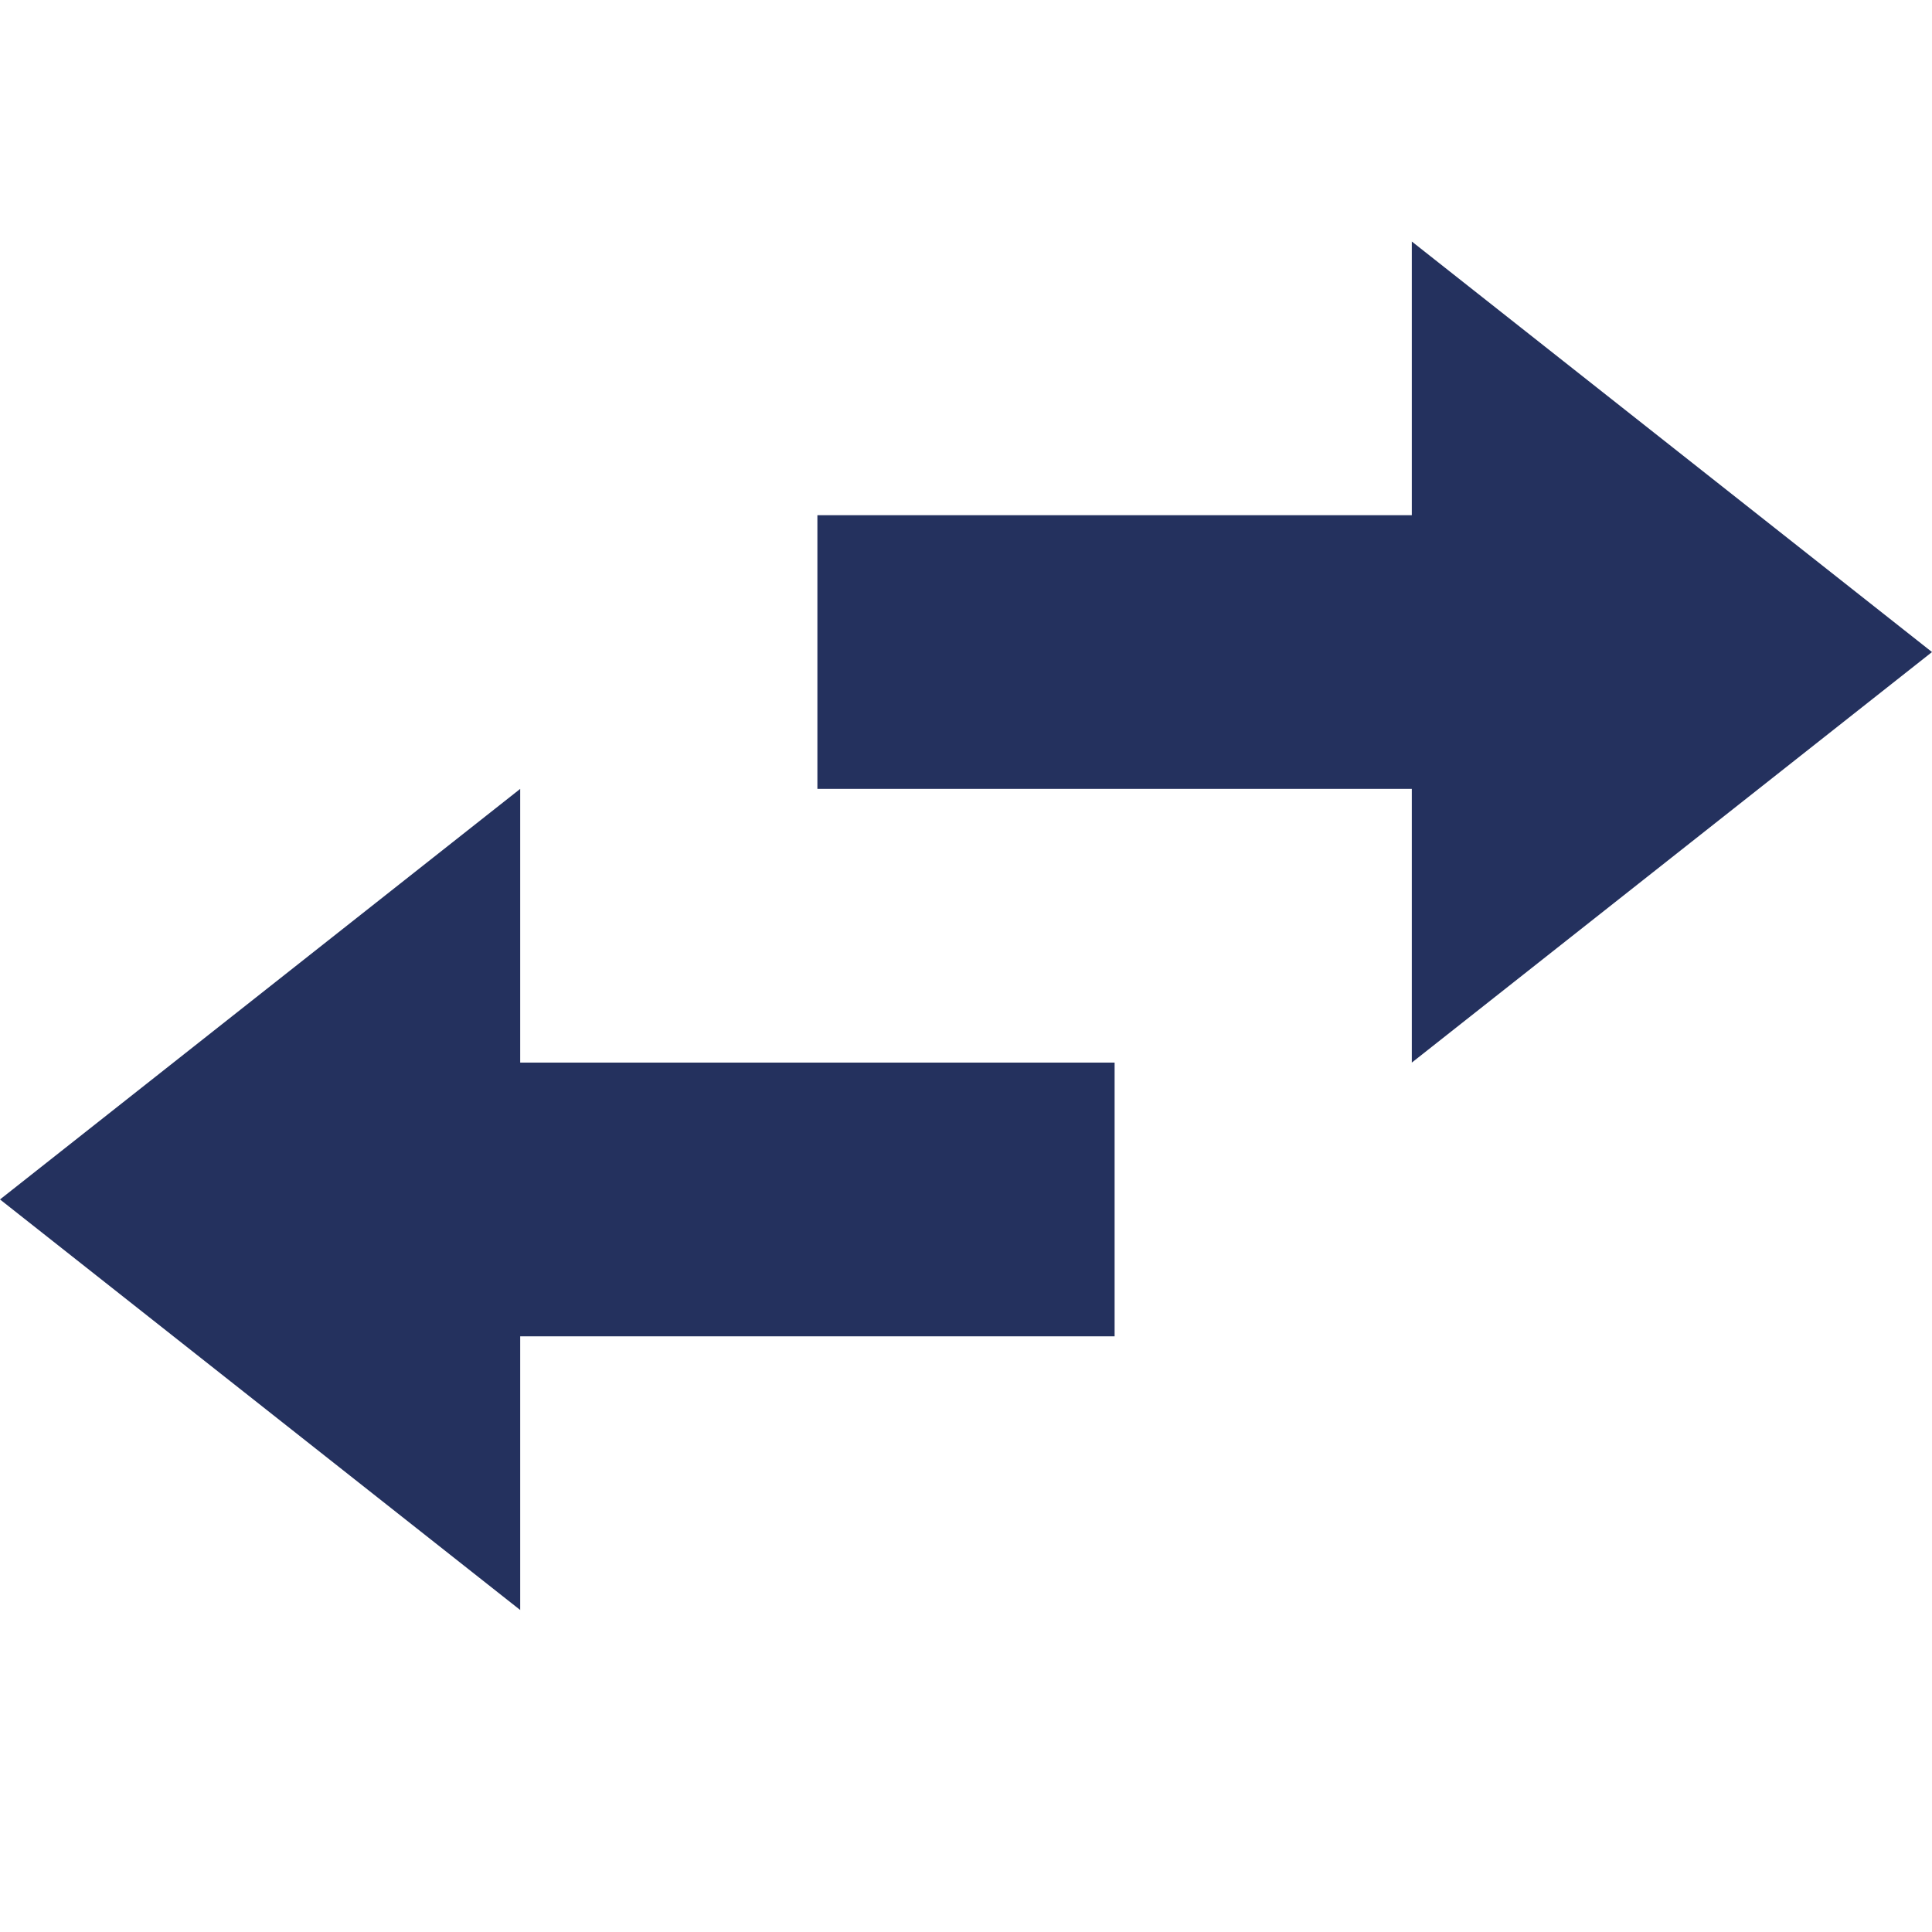
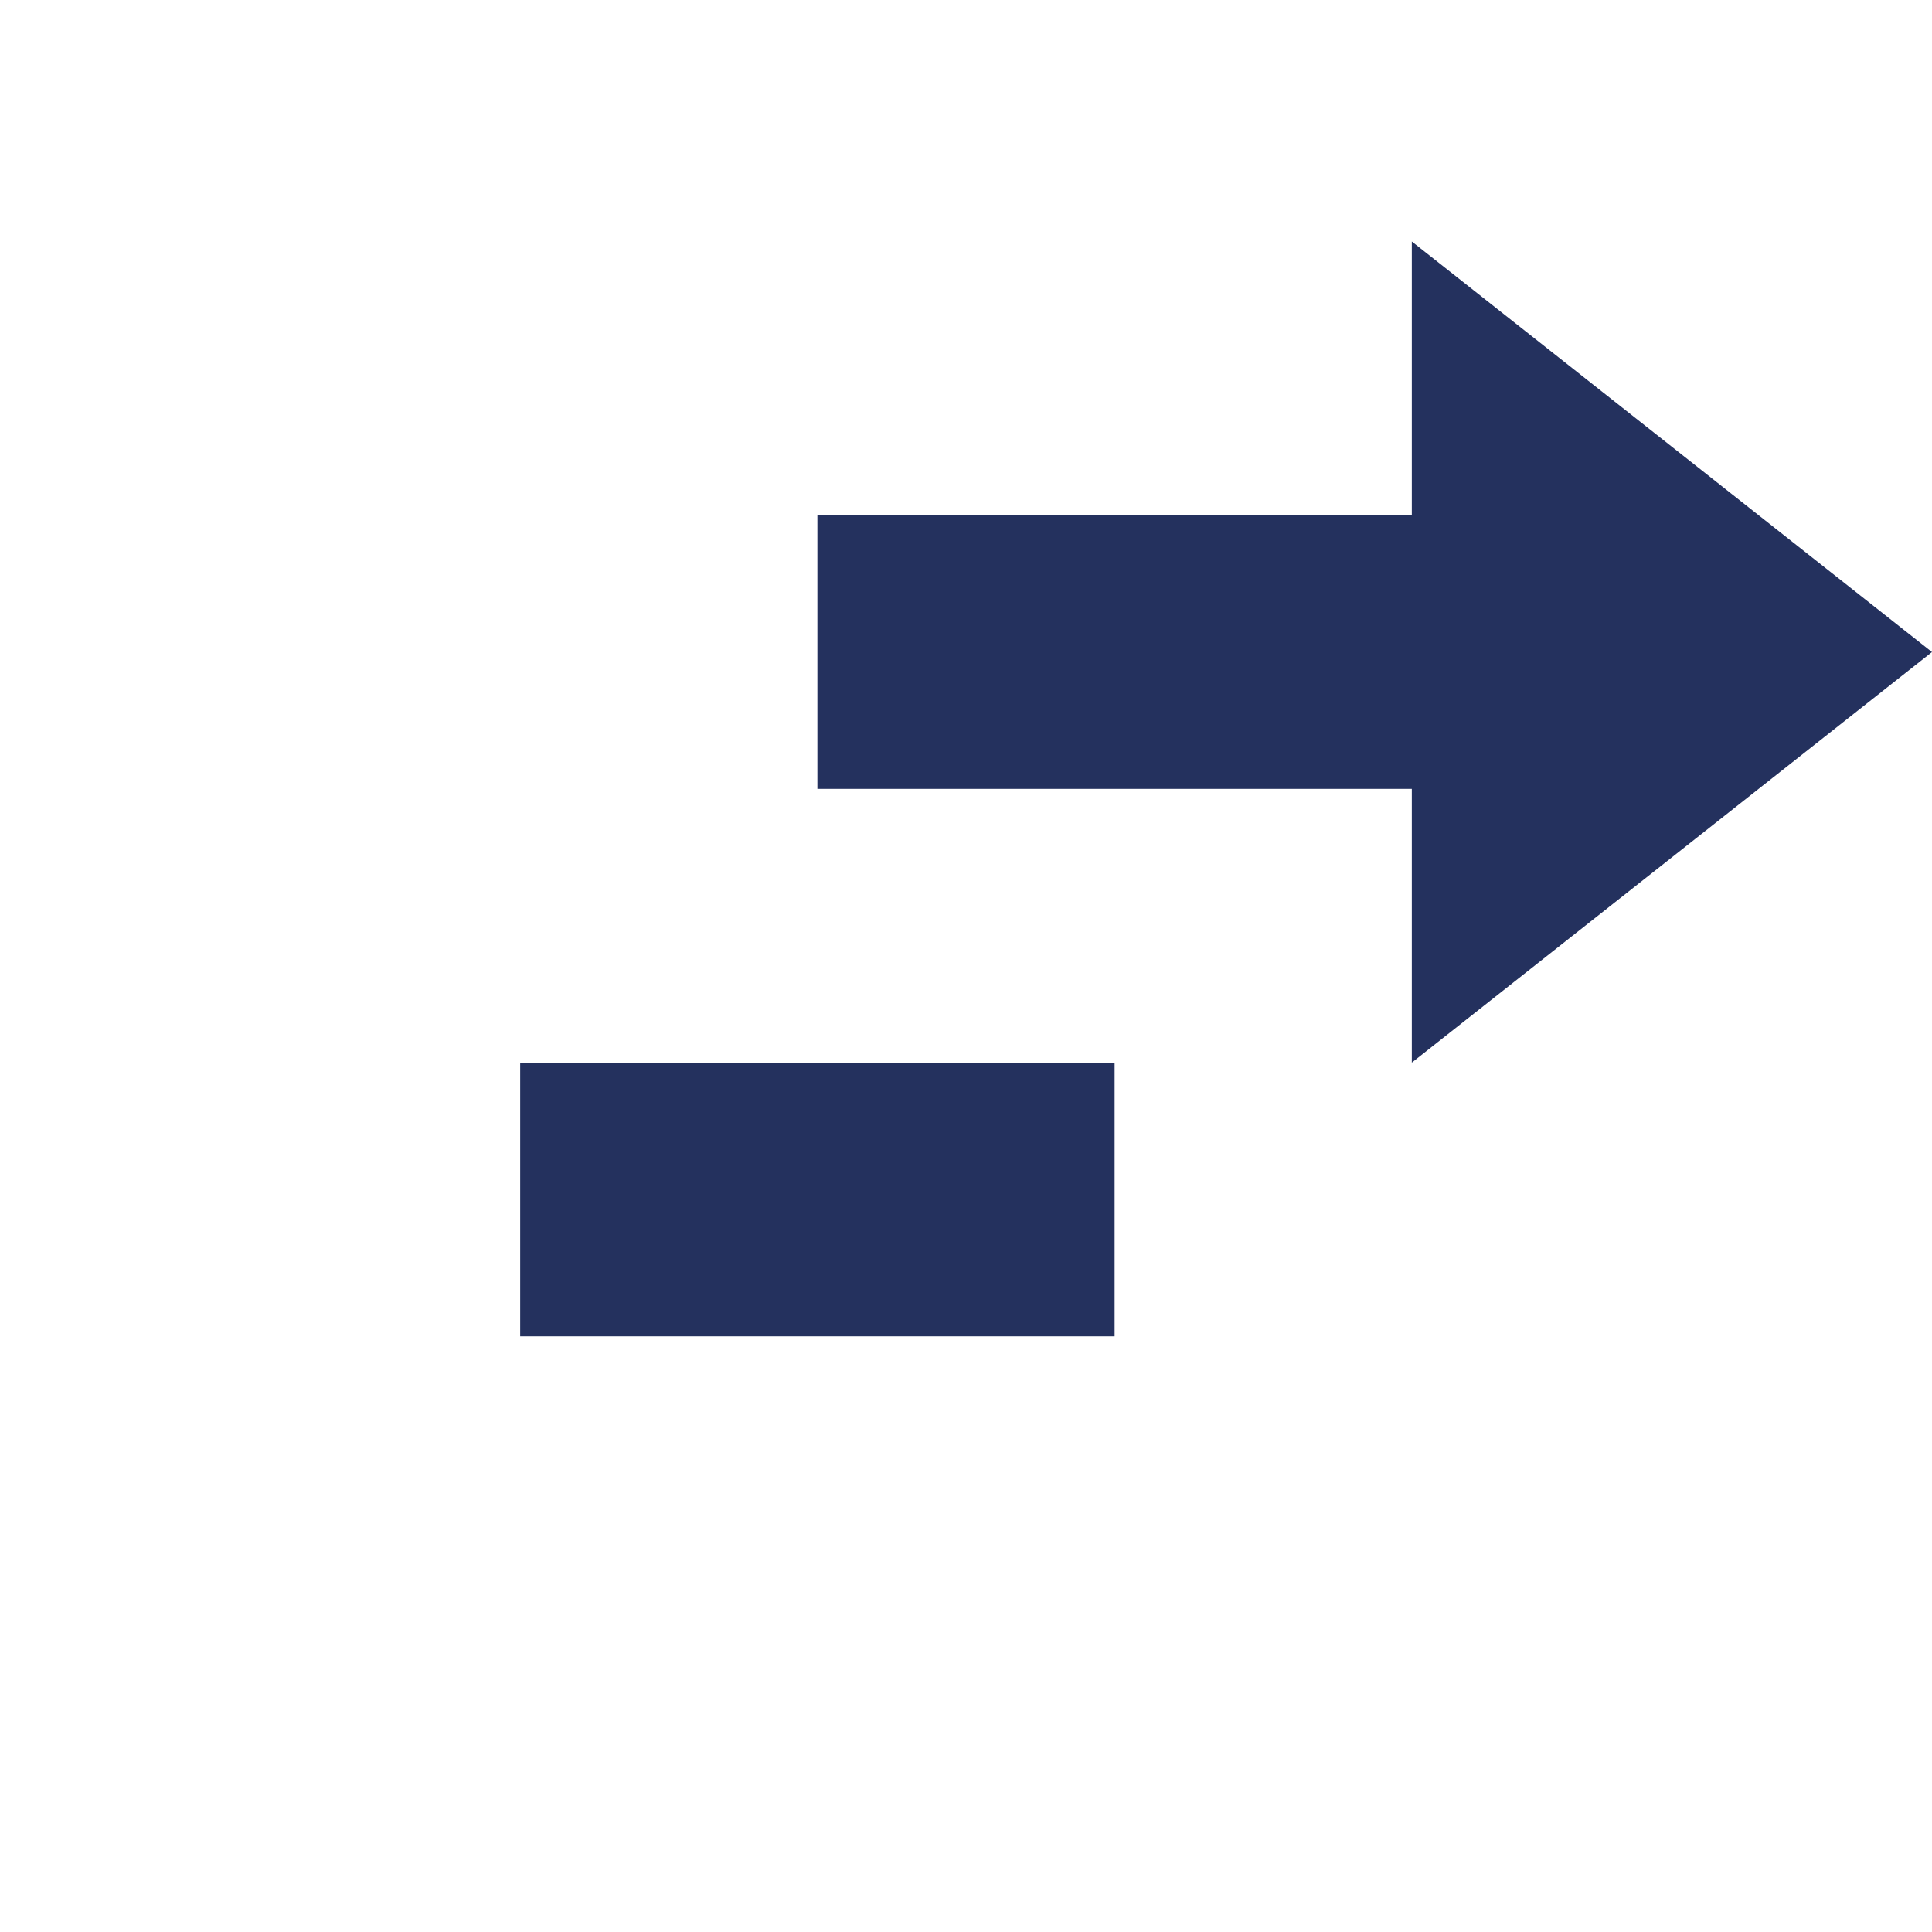
<svg xmlns="http://www.w3.org/2000/svg" width="24" height="24" viewBox="0 0 24 24" fill="none">
-   <path d="M17.538 3L24 8.1L17.538 13.2V9.8H10.154V6.4H17.538V3ZM6.462 20L0 14.9L6.462 9.8V13.2H13.846V16.6H6.462V20Z" fill="#24315E" />
+   <path d="M17.538 3L24 8.1L17.538 13.2V9.8H10.154V6.4H17.538V3ZM6.462 20L6.462 9.8V13.2H13.846V16.6H6.462V20Z" fill="#24315E" />
</svg>